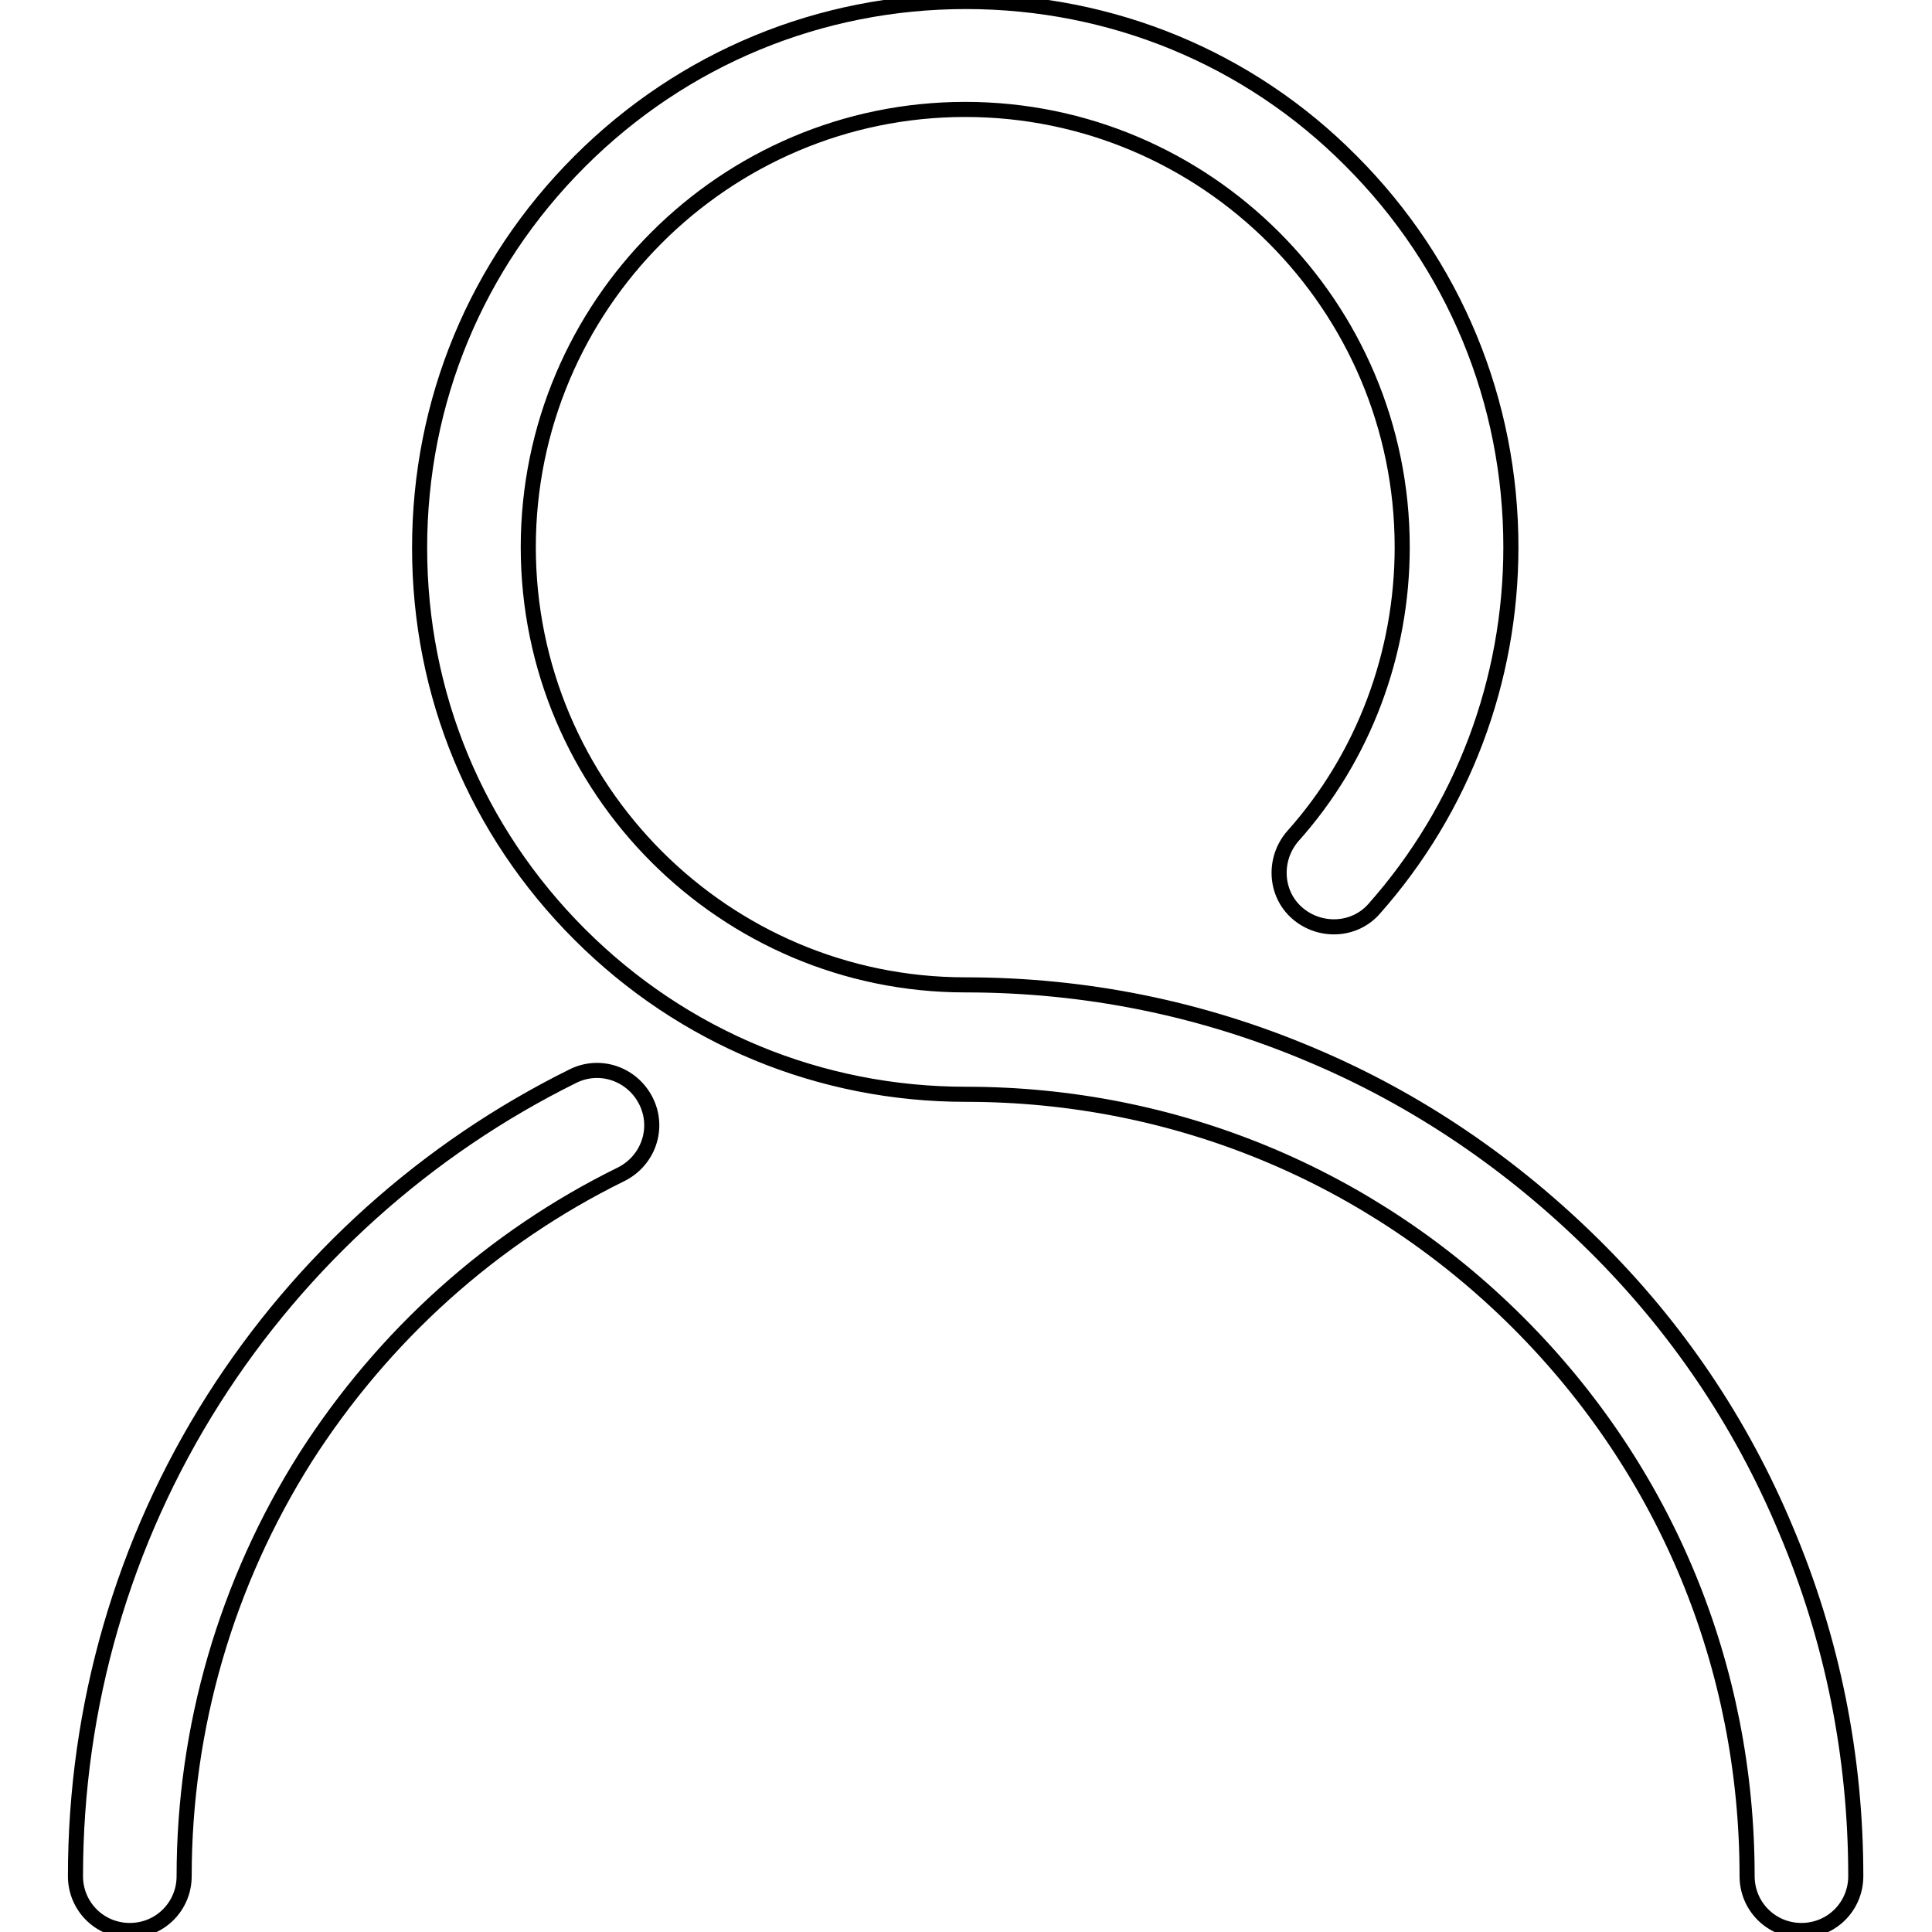
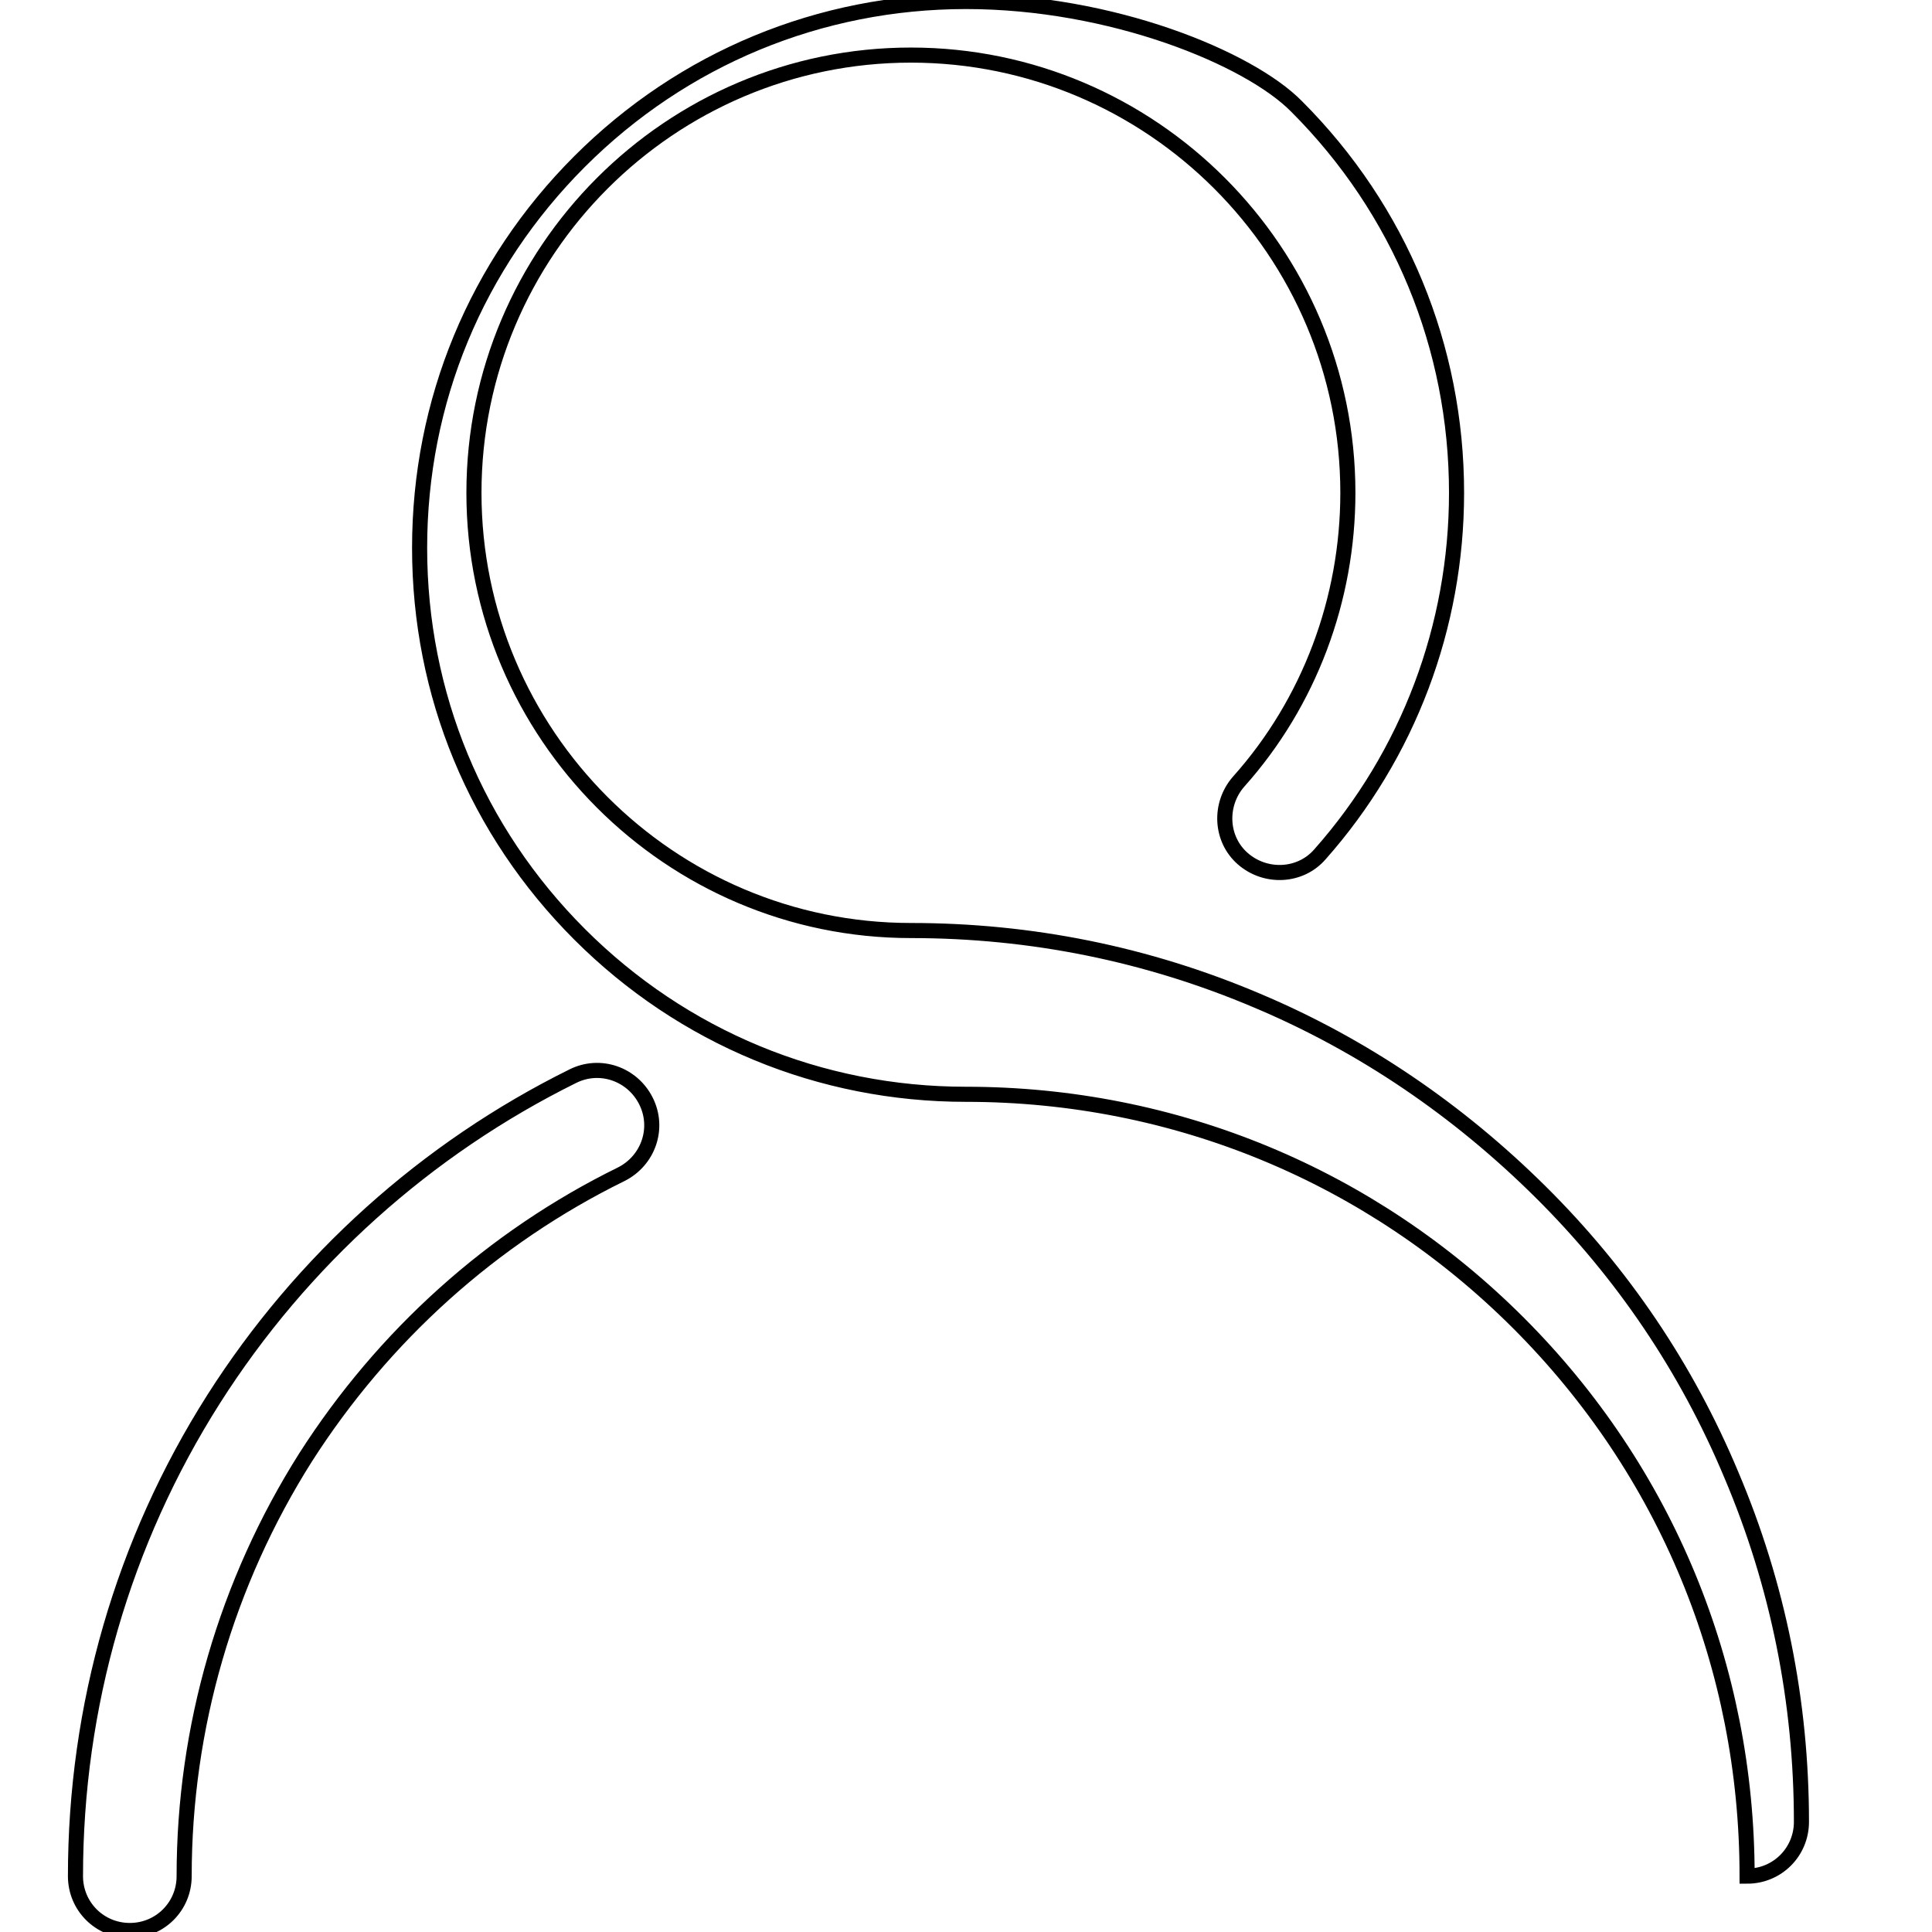
<svg xmlns="http://www.w3.org/2000/svg" version="1.1" x="0px" y="0px" viewBox="0 0 256 256" enable-background="new 0 0 256 256" xml:space="preserve">
  <g>
-     <path stroke-width="2" fill-opacity="0" stroke="#000000" d="M17.2,255.8c4,0,7.2-3.2,7.2-7.2c0-19.7,5.6-38.9,16.1-55.5C50.8,177,65.2,164,82.3,155.6 c3.6-1.8,5.1-6.1,3.3-9.7s-6.1-5.1-9.7-3.3C56.5,152.2,40,167,28.3,185.4c-12,18.9-18.3,40.7-18.3,63.2 C10,252.6,13.2,255.8,17.2,255.8z M128,145c27.7,0,53.7,10.8,73.2,30.3c19.6,19.6,30.3,45.6,30.3,73.3c0,4,3.2,7.2,7.2,7.2 c4,0,7.2-3.2,7.2-7.2c0-15.9-3.1-31.4-9.3-46c-5.9-14.1-14.4-26.7-25.3-37.5s-23.5-19.4-37.5-25.3c-14.6-6.2-30-9.3-45.9-9.3 c-31.9,0-57.9-26-57.9-58s26-58,57.9-58c31.9,0,57.9,26,57.9,58c0,14.1-5.1,27.8-14.5,38.3c-2.6,3-2.4,7.6,0.6,10.2 c3,2.6,7.6,2.4,10.2-0.6c11.7-13.2,18.1-30.2,18.1-47.9c0-19.3-7.5-37.5-21.2-51.2C165.5,7.7,147.3,0.2,128,0.2 c-19.3,0-37.5,7.5-51.2,21.2C63.1,35.1,55.6,53.2,55.6,72.6s7.5,37.5,21.2,51.2C90.5,137.5,108.7,145,128,145z" />
+     <path stroke-width="2" fill-opacity="0" stroke="#000000" d="M17.2,255.8c4,0,7.2-3.2,7.2-7.2c0-19.7,5.6-38.9,16.1-55.5C50.8,177,65.2,164,82.3,155.6 c3.6-1.8,5.1-6.1,3.3-9.7s-6.1-5.1-9.7-3.3C56.5,152.2,40,167,28.3,185.4c-12,18.9-18.3,40.7-18.3,63.2 C10,252.6,13.2,255.8,17.2,255.8z M128,145c27.7,0,53.7,10.8,73.2,30.3c19.6,19.6,30.3,45.6,30.3,73.3c4,0,7.2-3.2,7.2-7.2c0-15.9-3.1-31.4-9.3-46c-5.9-14.1-14.4-26.7-25.3-37.5s-23.5-19.4-37.5-25.3c-14.6-6.2-30-9.3-45.9-9.3 c-31.9,0-57.9-26-57.9-58s26-58,57.9-58c31.9,0,57.9,26,57.9,58c0,14.1-5.1,27.8-14.5,38.3c-2.6,3-2.4,7.6,0.6,10.2 c3,2.6,7.6,2.4,10.2-0.6c11.7-13.2,18.1-30.2,18.1-47.9c0-19.3-7.5-37.5-21.2-51.2C165.5,7.7,147.3,0.2,128,0.2 c-19.3,0-37.5,7.5-51.2,21.2C63.1,35.1,55.6,53.2,55.6,72.6s7.5,37.5,21.2,51.2C90.5,137.5,108.7,145,128,145z" />
  </g>
</svg>